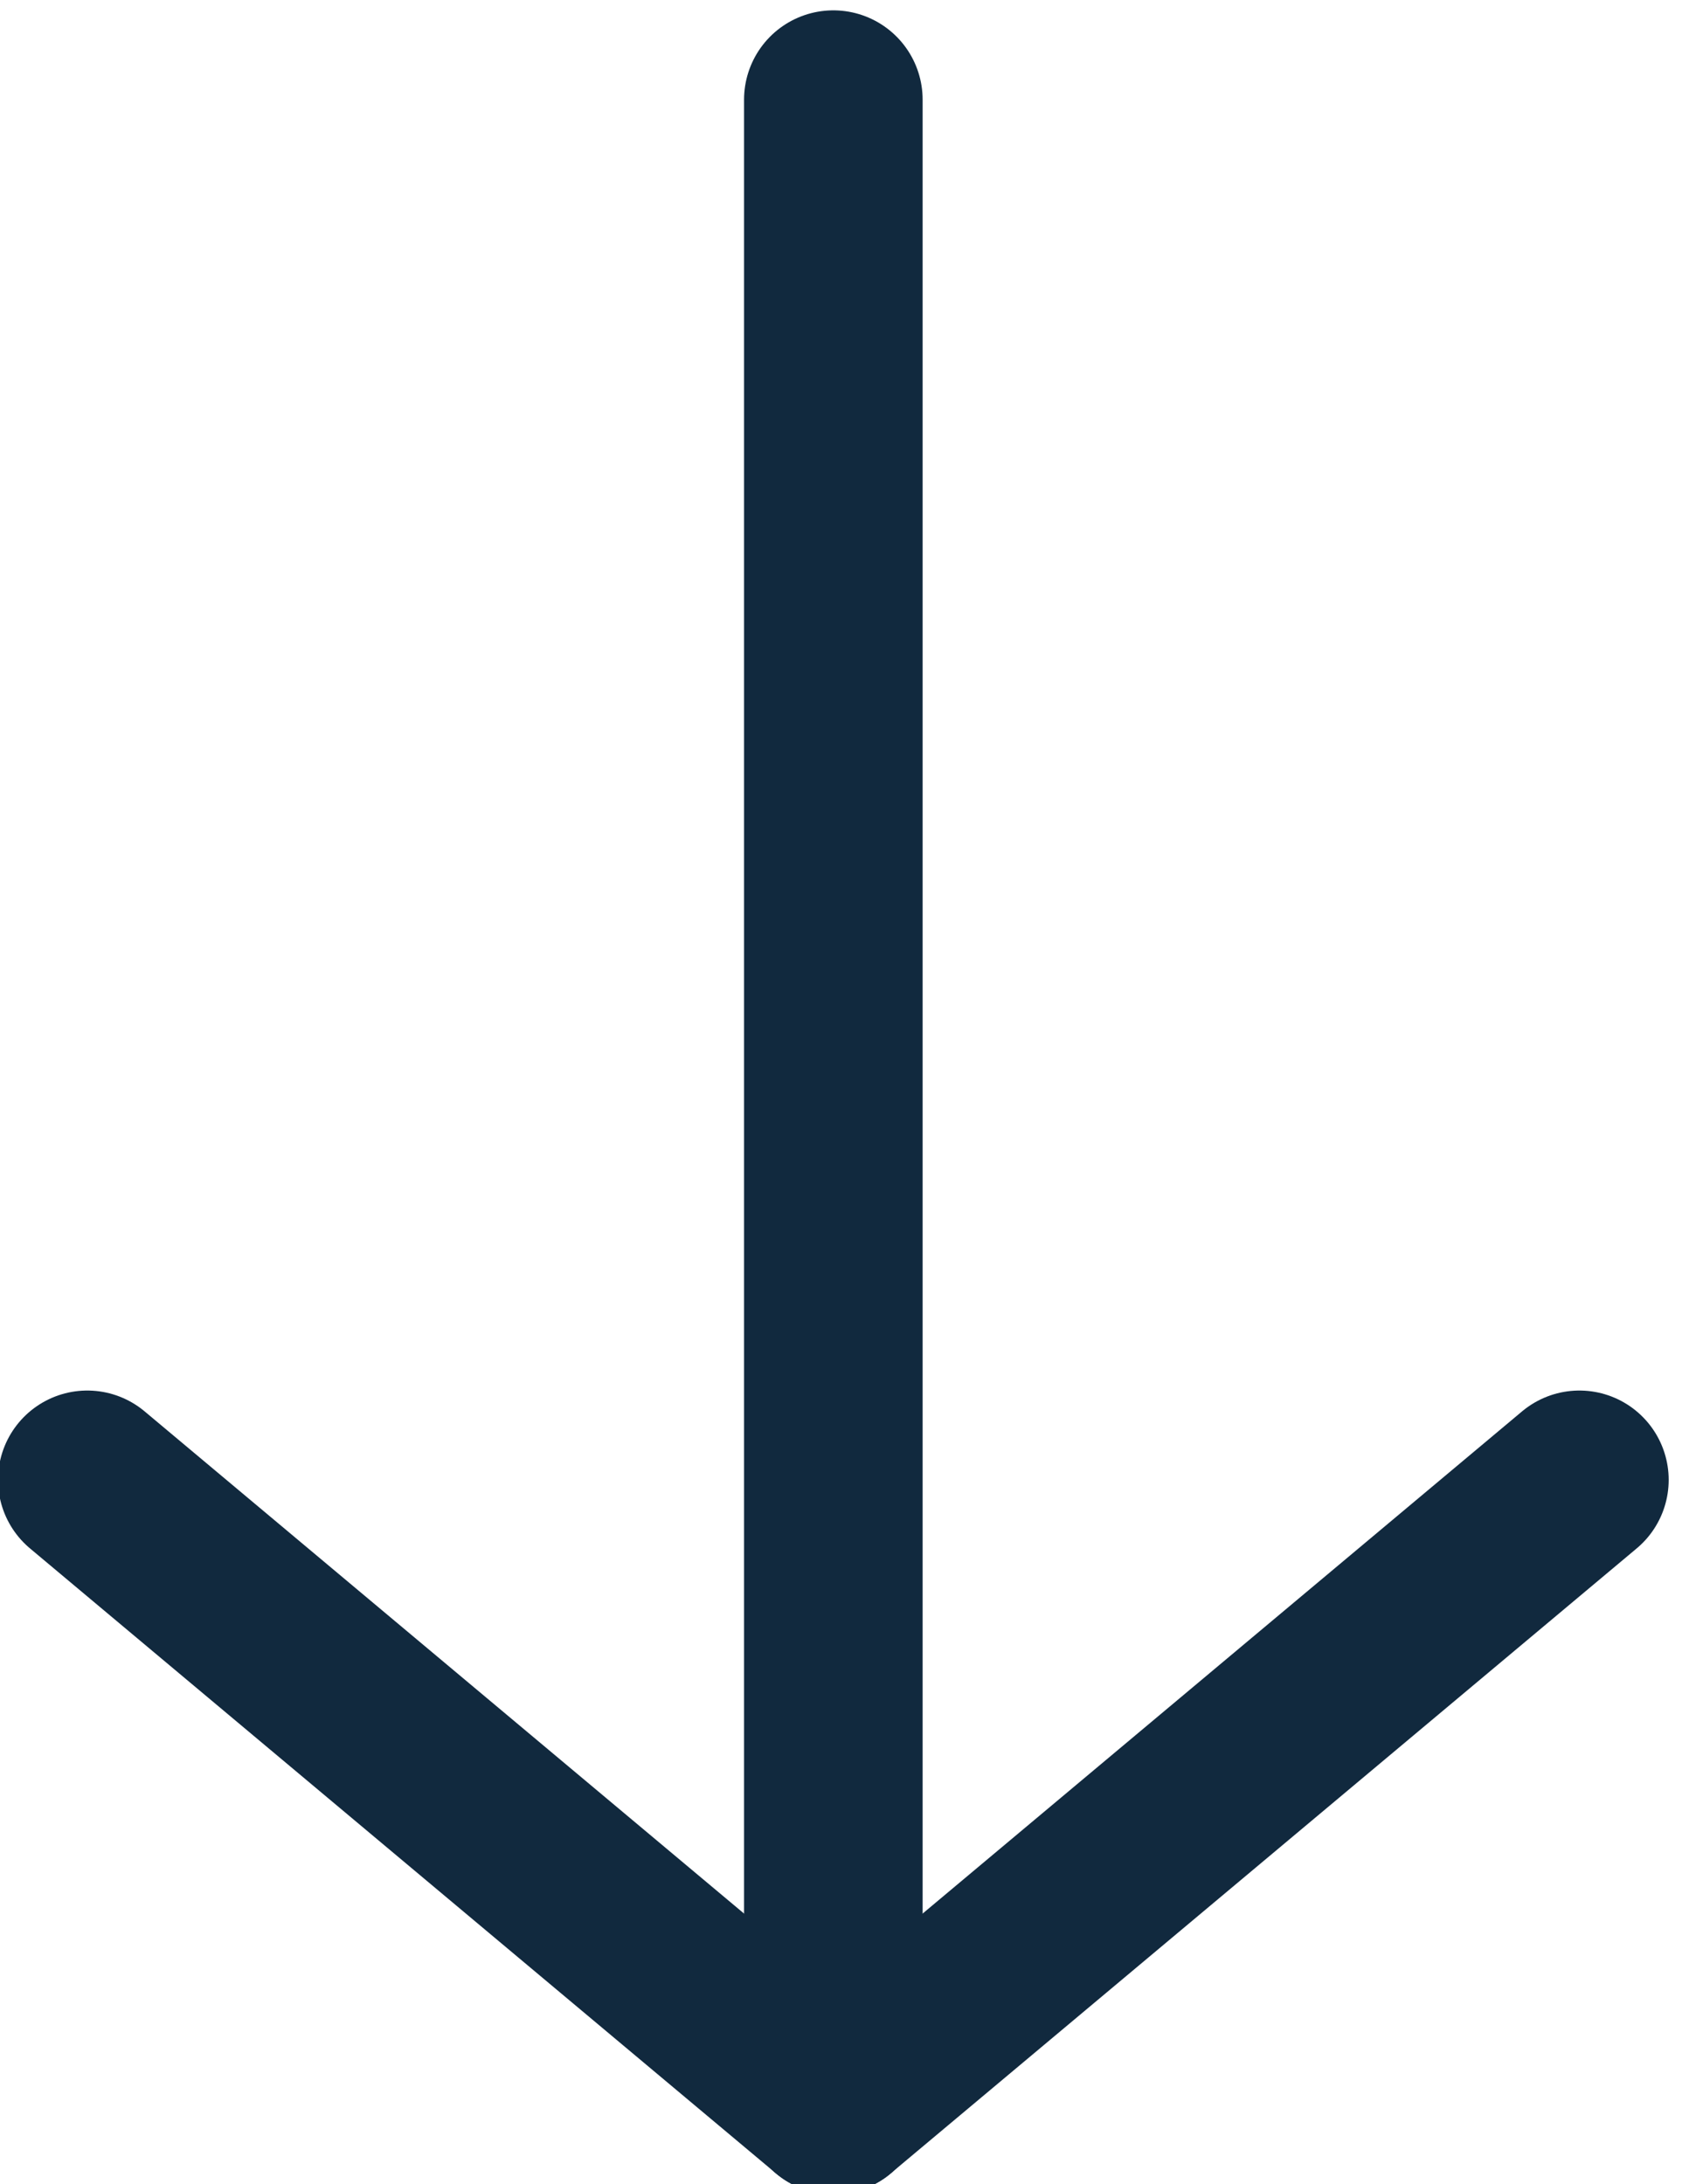
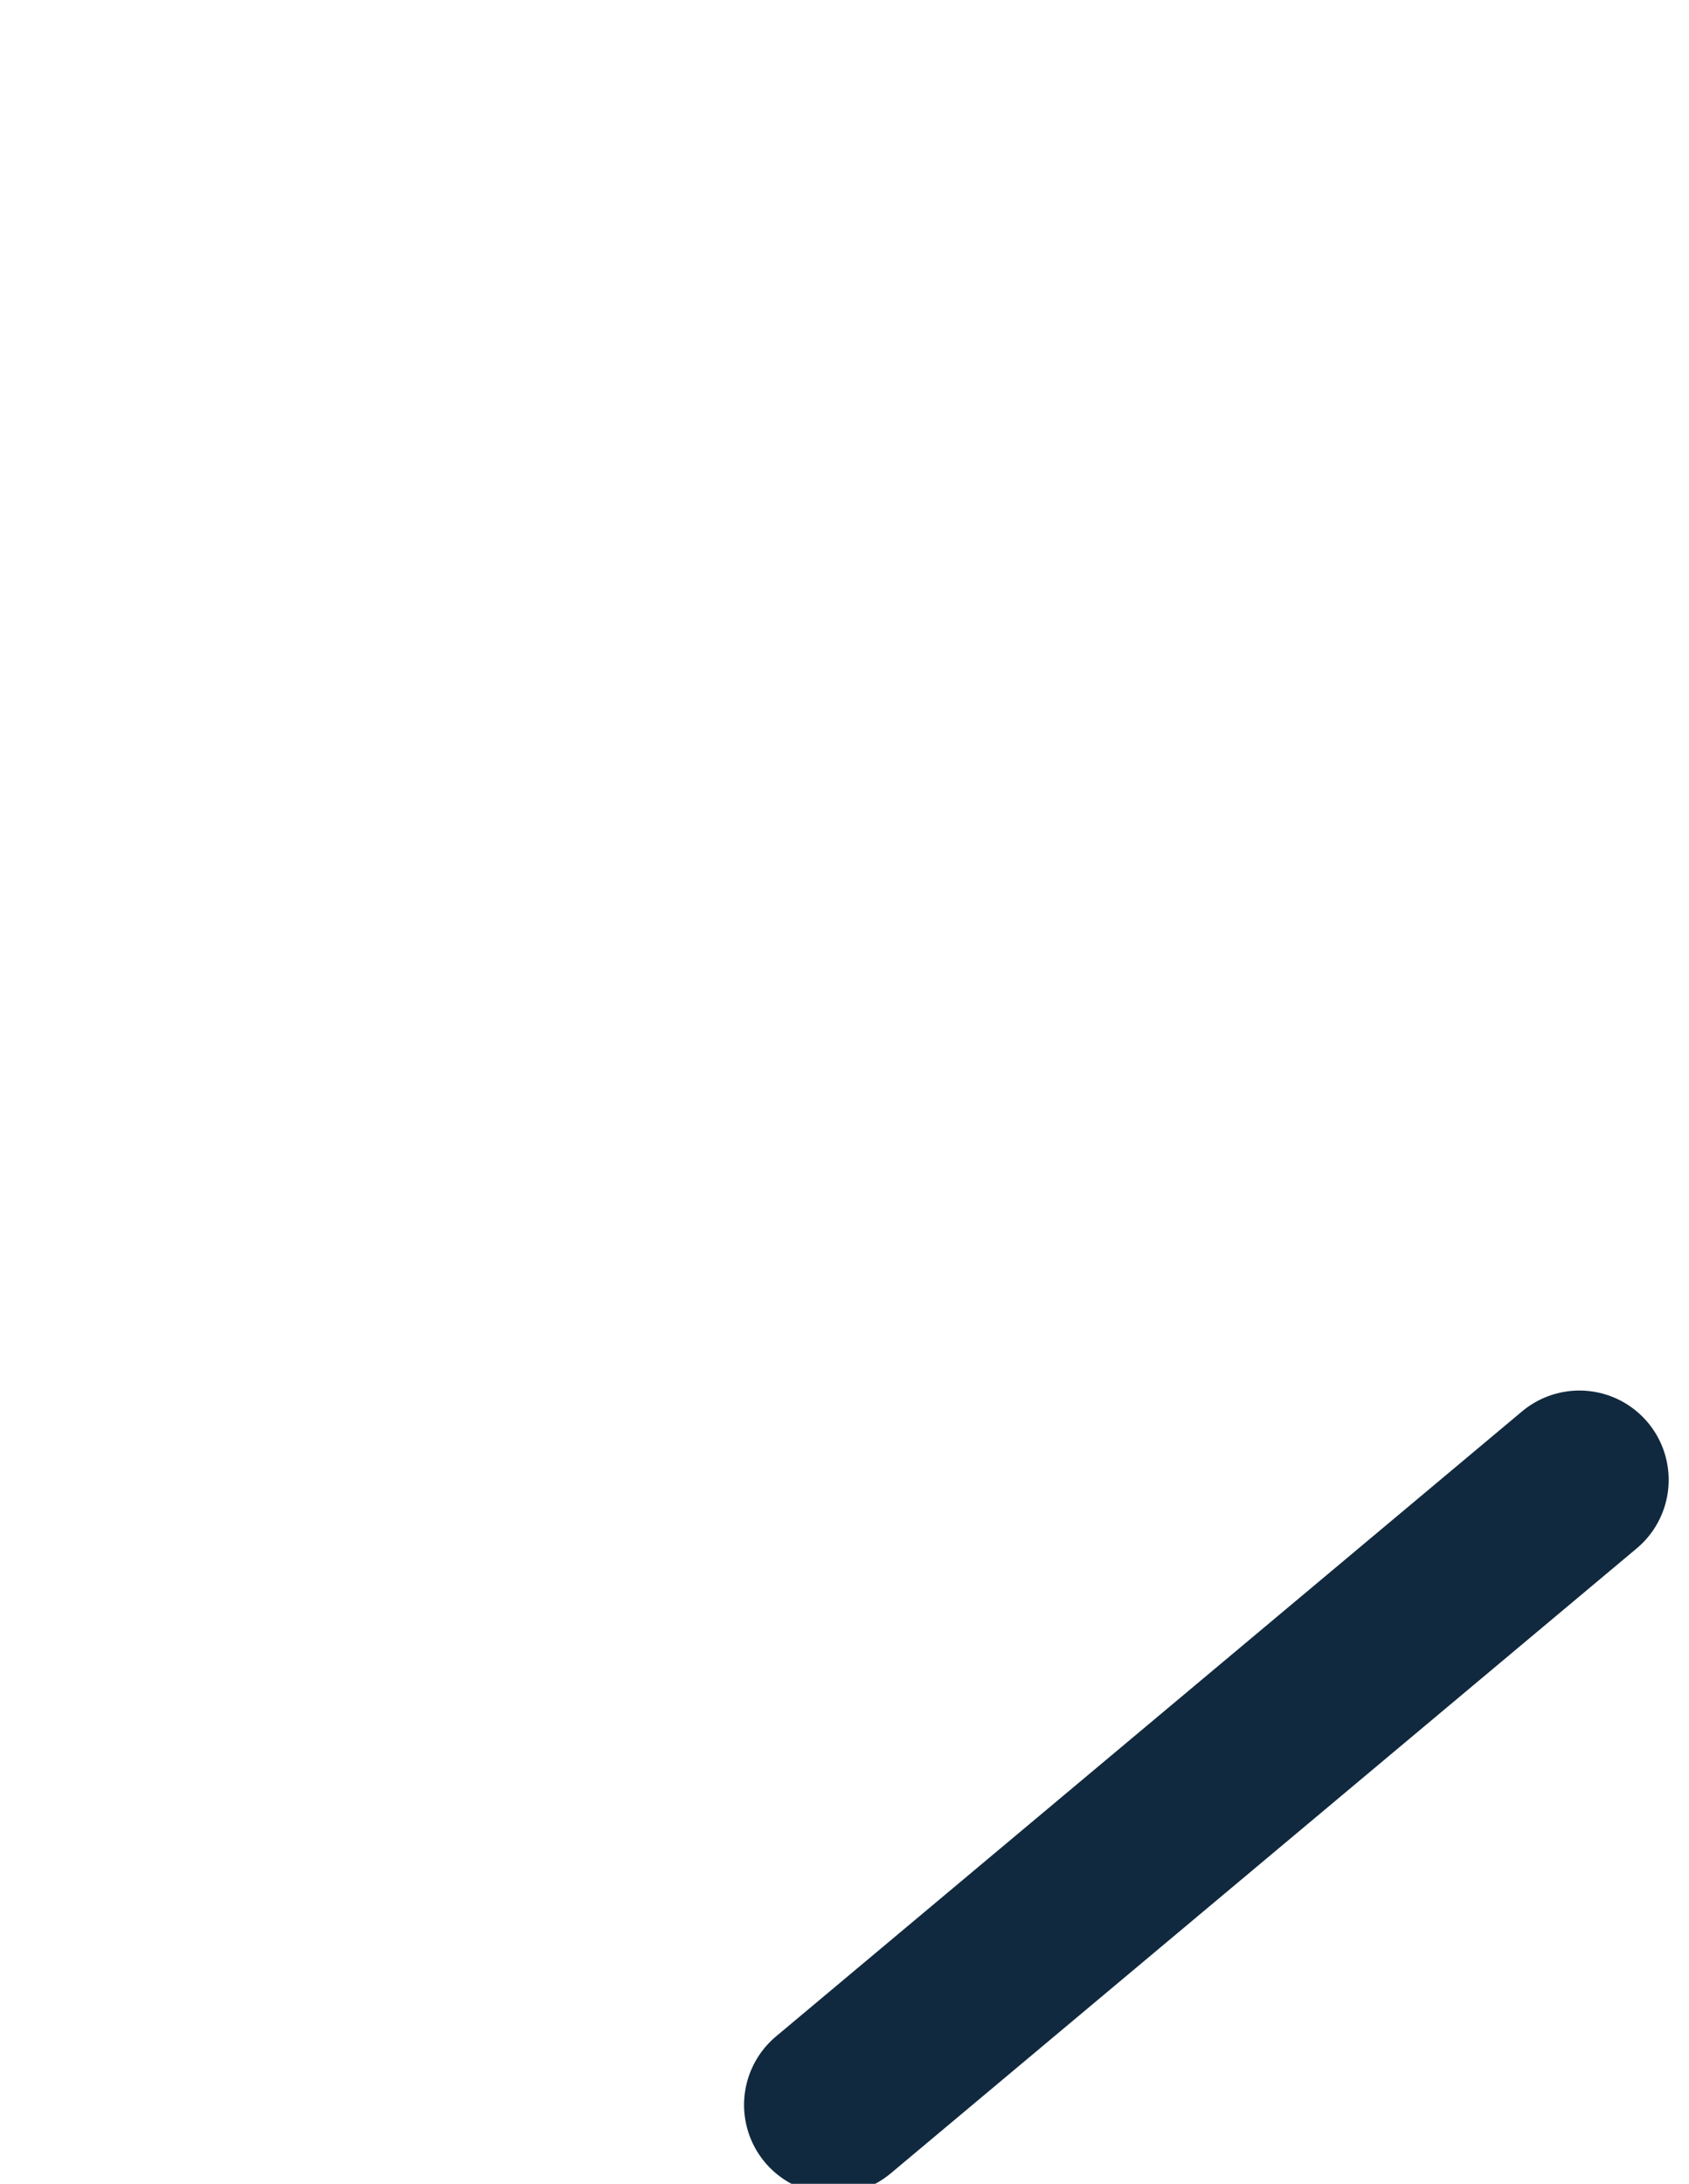
<svg xmlns="http://www.w3.org/2000/svg" width="100%" height="100%" viewBox="0 0 82 106" version="1.1" xml:space="preserve" style="fill-rule:evenodd;clip-rule:evenodd;stroke-linecap:round;stroke-linejoin:round;stroke-miterlimit:1.5;">
  <g transform="matrix(1,0,0,1,-927.001,-2792.89)">
    <g transform="matrix(1,0,0,1.091,0,2393.88)">
      <g transform="matrix(0.51,0,0,0.51,474.001,202.977)">
        <g transform="matrix(1,0,0,0.917,0,-2194.39)">
-           <path d="M967.565,2750.5L967.565,2941.26" style="fill:none;stroke:rgb(17,41,62);stroke-width:17px;" />
-         </g>
+           </g>
        <g transform="matrix(1,0,0,0.917,0,-2194.39)">
-           <path d="M967.565,2941.26L896.545,2881.8" style="fill:none;stroke:rgb(17,41,62);stroke-width:17px;" />
-         </g>
+           </g>
        <g transform="matrix(-1,0,0,0.917,1935.13,-2194.39)">
          <path d="M967.565,2941.26L896.545,2881.8" style="fill:none;stroke:rgb(17,41,62);stroke-width:17px;" />
        </g>
      </g>
    </g>
  </g>
</svg>